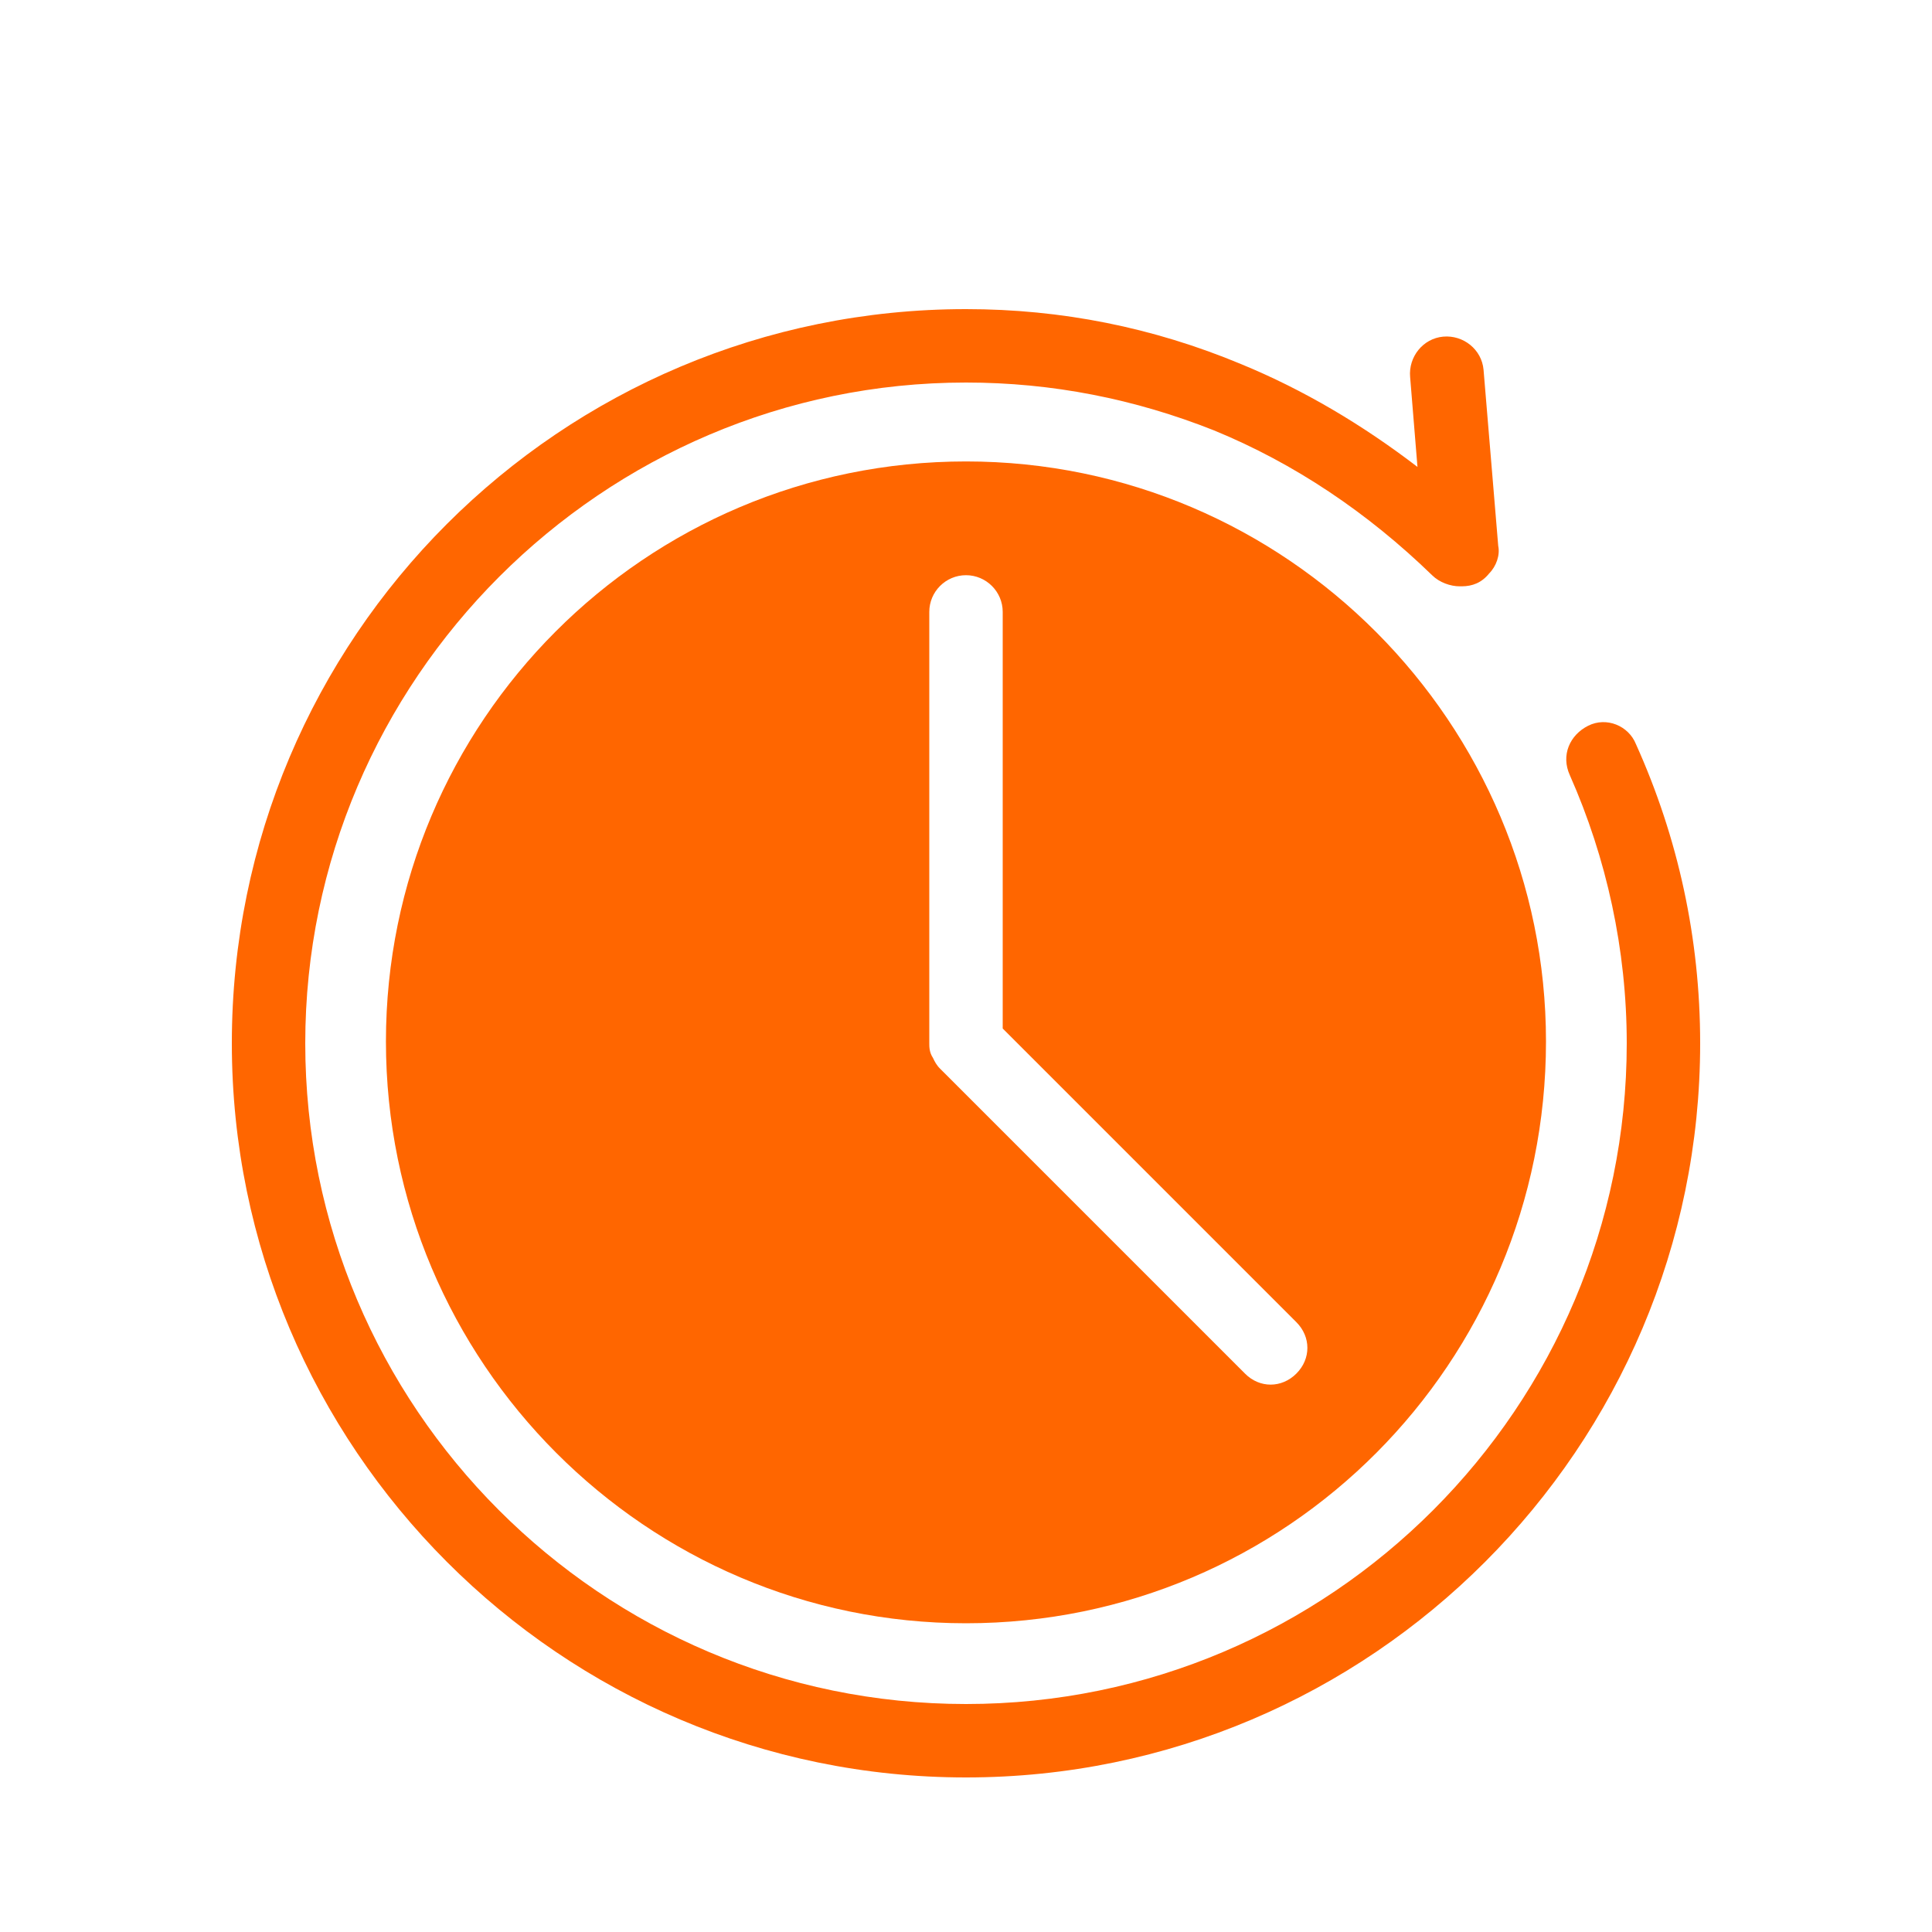
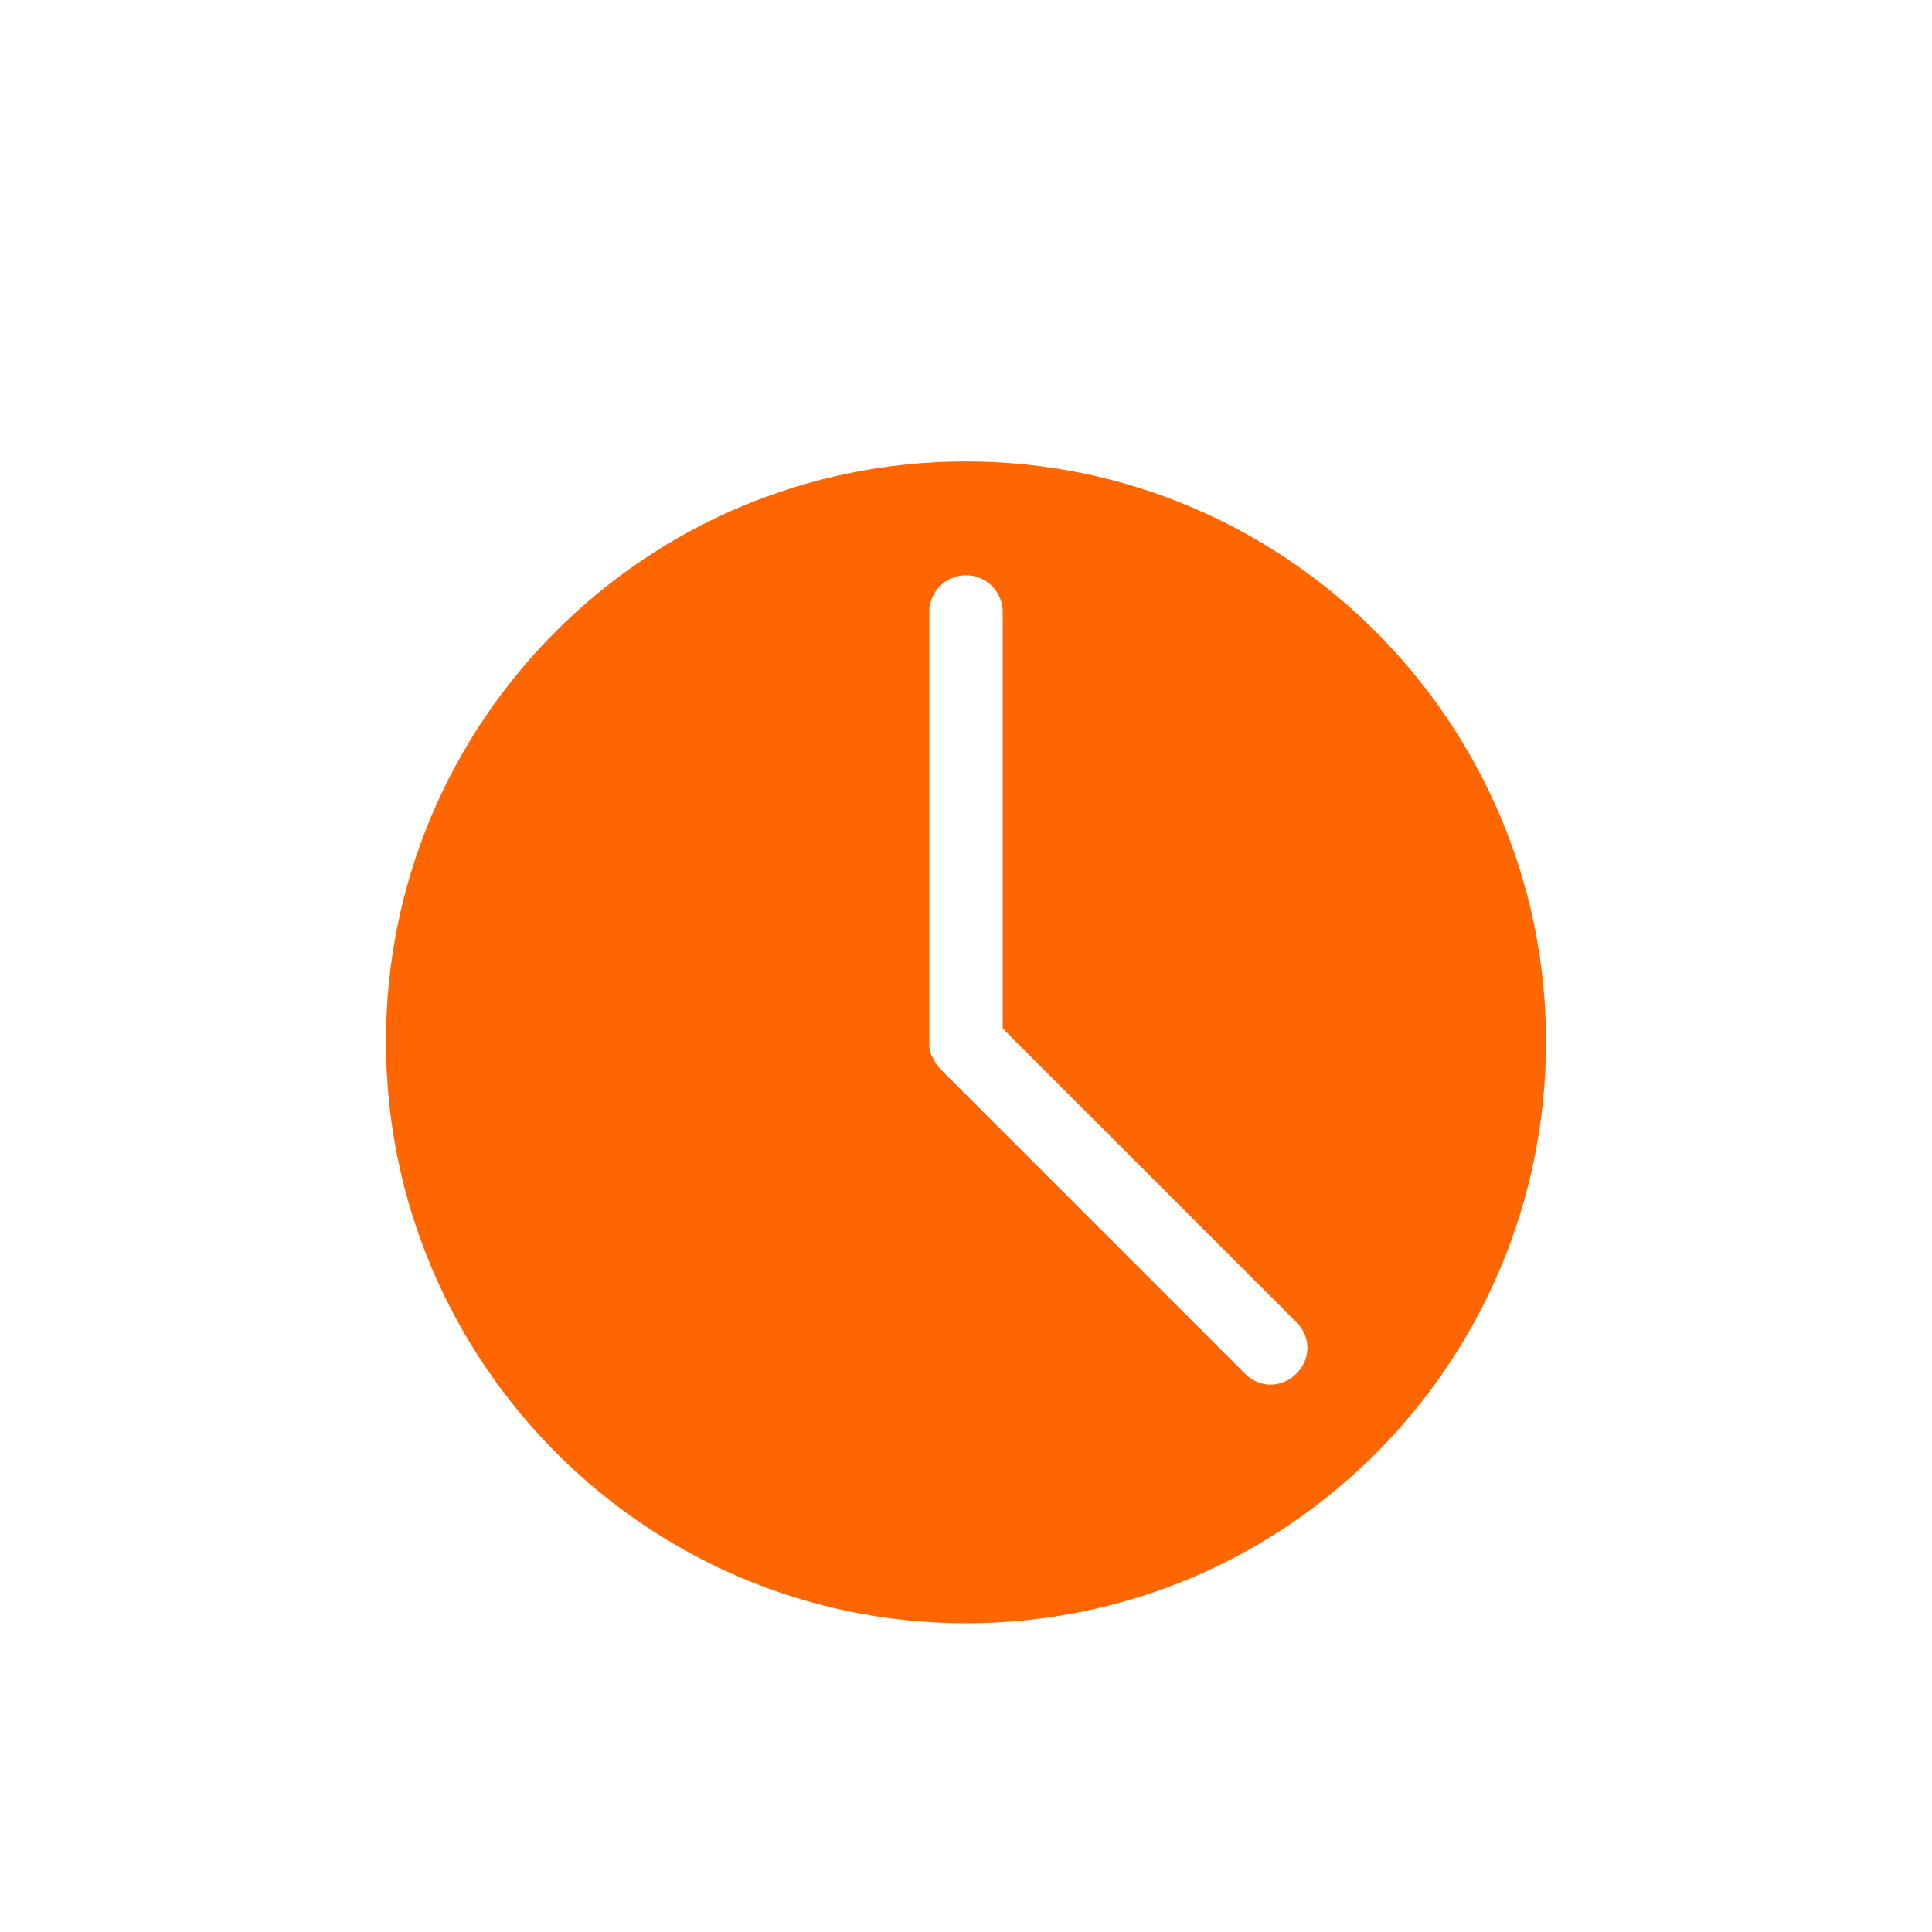
<svg xmlns="http://www.w3.org/2000/svg" width="25" height="25" viewBox="0 0 25 25" fill="none">
-   <path d="M20.551 9.391C20.314 9.51 20.195 9.771 20.314 10.032C20.788 11.101 21.05 12.288 21.05 13.5C21.05 18.203 17.226 22.05 12.5 22.05C7.774 22.05 3.95 18.203 3.95 13.5C3.95 8.797 7.797 4.95 12.5 4.95C13.616 4.95 14.685 5.163 15.706 5.568C16.751 5.996 17.701 6.637 18.532 7.444C18.627 7.538 18.77 7.587 18.888 7.587H18.913C19.055 7.587 19.174 7.539 19.269 7.421C19.363 7.326 19.412 7.183 19.387 7.064L19.197 4.784C19.173 4.522 18.936 4.333 18.675 4.356C18.413 4.38 18.224 4.618 18.247 4.879L18.342 6.042C17.629 5.496 16.87 5.045 16.061 4.712C14.922 4.237 13.735 4 12.5 4C7.251 4 3 8.251 3 13.5C3 18.725 7.251 23 12.5 23C17.749 23 22 18.725 22 13.5C22 12.146 21.715 10.84 21.169 9.629C21.074 9.391 20.788 9.272 20.551 9.391Z" fill="#FF6600" />
  <path d="M12.5 5.971C8.343 5.971 4.994 9.343 4.994 13.476C4.994 17.632 8.366 21.005 12.5 21.005C16.656 21.005 20.005 17.632 20.005 13.476C20.005 9.367 16.656 5.971 12.5 5.971ZM16.775 17.774C16.68 17.869 16.561 17.917 16.442 17.917C16.324 17.917 16.205 17.87 16.11 17.774L12.191 13.855L12.167 13.831C12.119 13.784 12.095 13.737 12.072 13.688C12.025 13.618 12.025 13.546 12.025 13.499V7.918C12.025 7.656 12.238 7.443 12.5 7.443C12.761 7.443 12.975 7.656 12.975 7.918V13.309L16.775 17.109C16.965 17.299 16.965 17.584 16.775 17.774Z" fill="#FF6600" />
</svg>